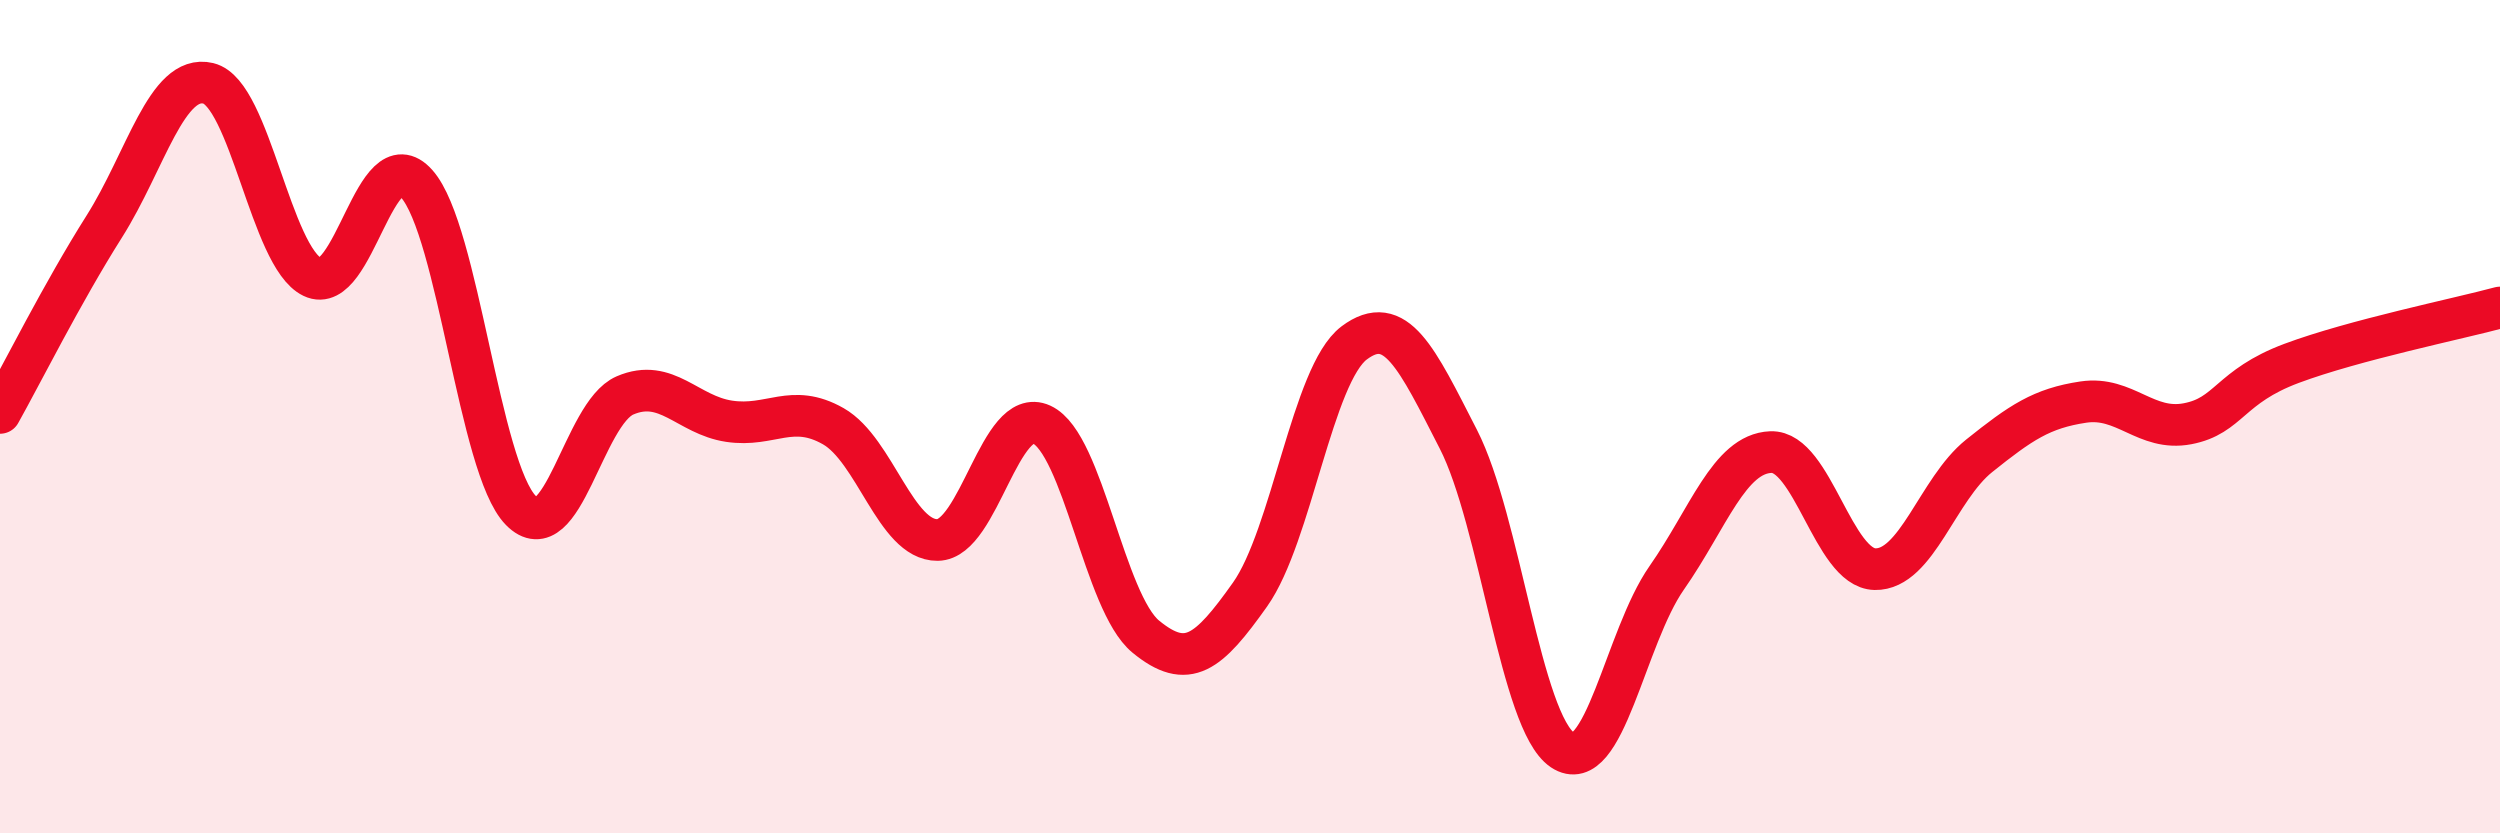
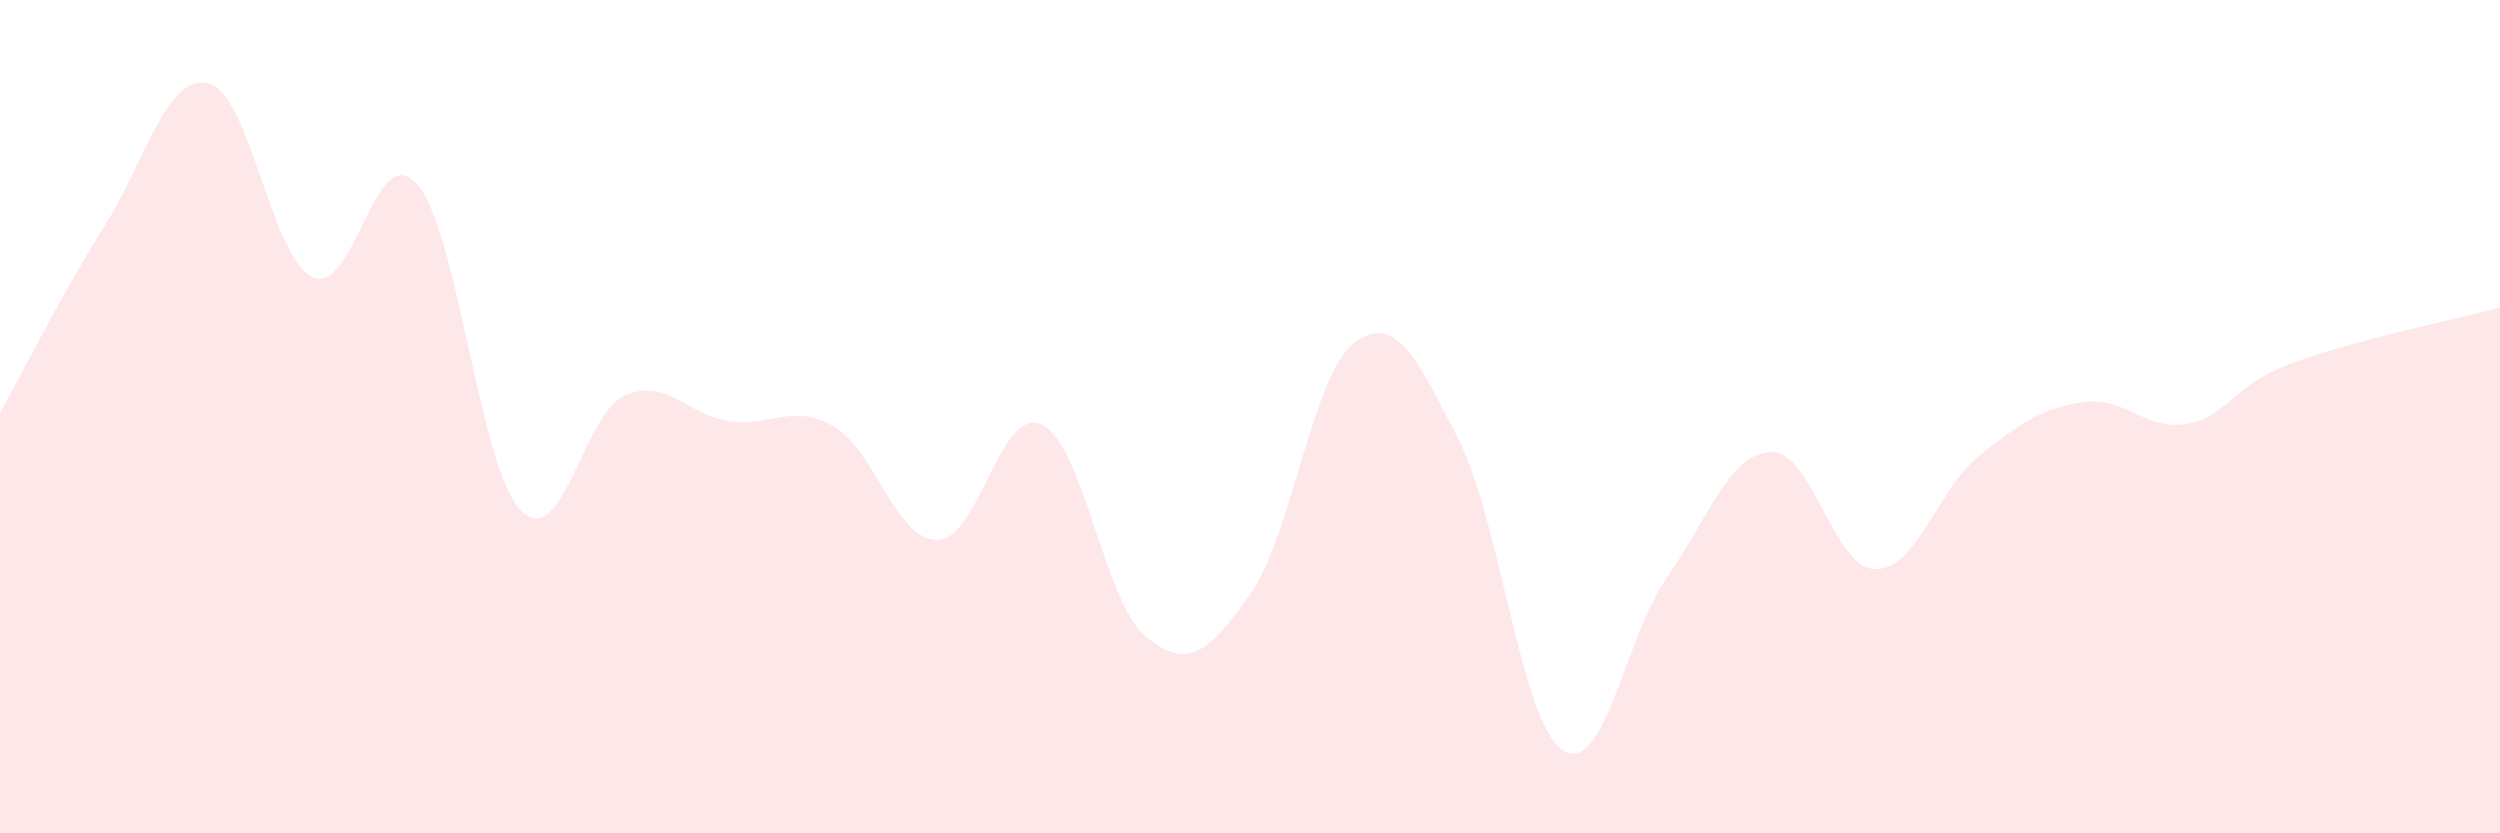
<svg xmlns="http://www.w3.org/2000/svg" width="60" height="20" viewBox="0 0 60 20">
  <path d="M 0,9.91 C 0.5,9.02 1.5,7.02 2.5,5.44 C 3.5,3.86 4,1.76 5,2 C 6,2.24 6.5,6.17 7.5,6.65 C 8.5,7.13 9,3.29 10,4.41 C 11,5.53 11.5,11.23 12.5,12.25 C 13.5,13.27 14,9.92 15,9.49 C 16,9.06 16.5,9.96 17.5,10.11 C 18.5,10.26 19,9.66 20,10.23 C 21,10.8 21.5,12.97 22.5,12.96 C 23.5,12.95 24,9.73 25,10.19 C 26,10.65 26.5,14.46 27.5,15.28 C 28.5,16.1 29,15.68 30,14.27 C 31,12.86 31.5,8.98 32.5,8.23 C 33.5,7.48 34,8.59 35,10.54 C 36,12.49 36.5,17.33 37.5,18 C 38.5,18.67 39,15.3 40,13.87 C 41,12.44 41.5,10.89 42.5,10.85 C 43.5,10.81 44,13.64 45,13.66 C 46,13.68 46.5,11.74 47.5,10.94 C 48.5,10.14 49,9.8 50,9.65 C 51,9.5 51.5,10.36 52.5,10.17 C 53.5,9.98 53.5,9.28 55,8.72 C 56.5,8.16 59,7.65 60,7.38L60 20L0 20Z" fill="#EB0A25" opacity="0.1" stroke-linecap="round" stroke-linejoin="round" />
-   <path d="M 0,9.91 C 0.5,9.02 1.5,7.02 2.5,5.44 C 3.5,3.86 4,1.76 5,2 C 6,2.24 6.5,6.17 7.5,6.65 C 8.5,7.13 9,3.29 10,4.41 C 11,5.53 11.5,11.23 12.5,12.25 C 13.5,13.27 14,9.92 15,9.49 C 16,9.06 16.5,9.96 17.5,10.11 C 18.5,10.26 19,9.66 20,10.23 C 21,10.8 21.5,12.97 22.5,12.96 C 23.5,12.95 24,9.73 25,10.19 C 26,10.65 26.5,14.46 27.5,15.28 C 28.5,16.1 29,15.68 30,14.27 C 31,12.86 31.5,8.98 32.5,8.23 C 33.5,7.48 34,8.59 35,10.54 C 36,12.49 36.5,17.33 37.5,18 C 38.5,18.67 39,15.3 40,13.87 C 41,12.44 41.5,10.89 42.5,10.85 C 43.5,10.81 44,13.64 45,13.66 C 46,13.68 46.5,11.74 47.5,10.94 C 48.5,10.14 49,9.8 50,9.65 C 51,9.5 51.5,10.36 52.5,10.17 C 53.5,9.98 53.5,9.28 55,8.72 C 56.5,8.16 59,7.65 60,7.38" stroke="#EB0A25" stroke-width="1" fill="none" stroke-linecap="round" stroke-linejoin="round" />
</svg>